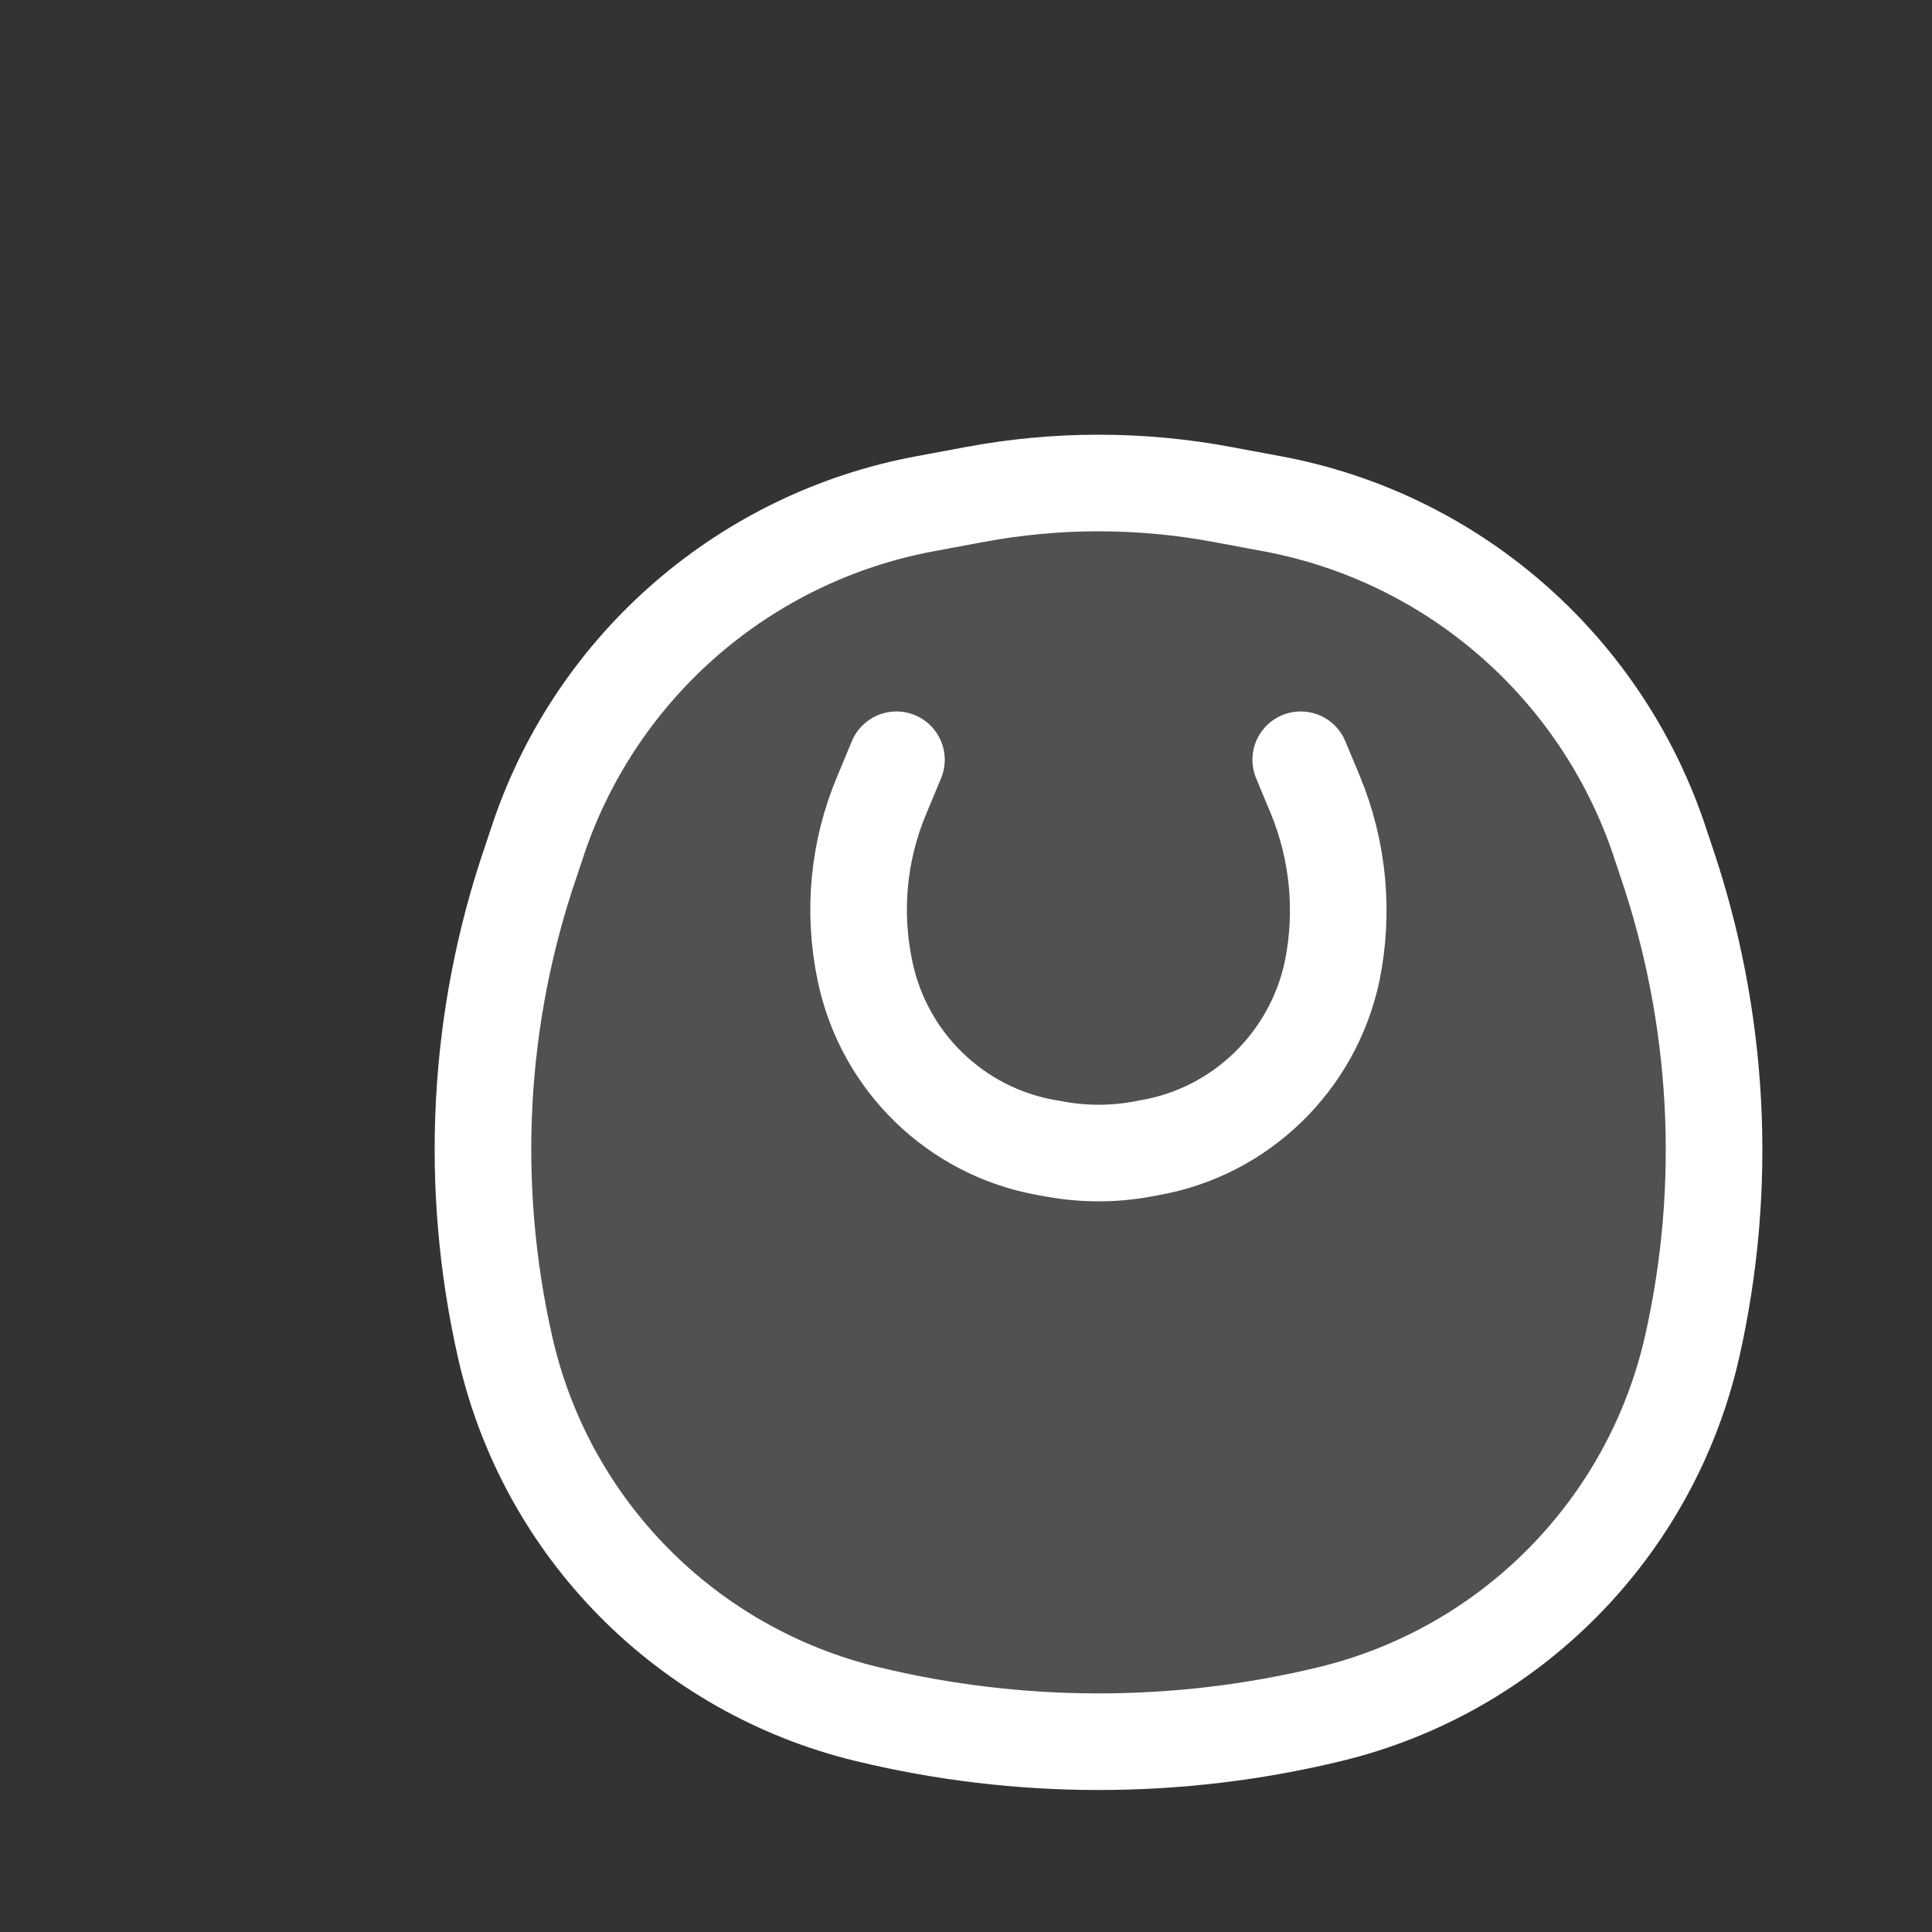
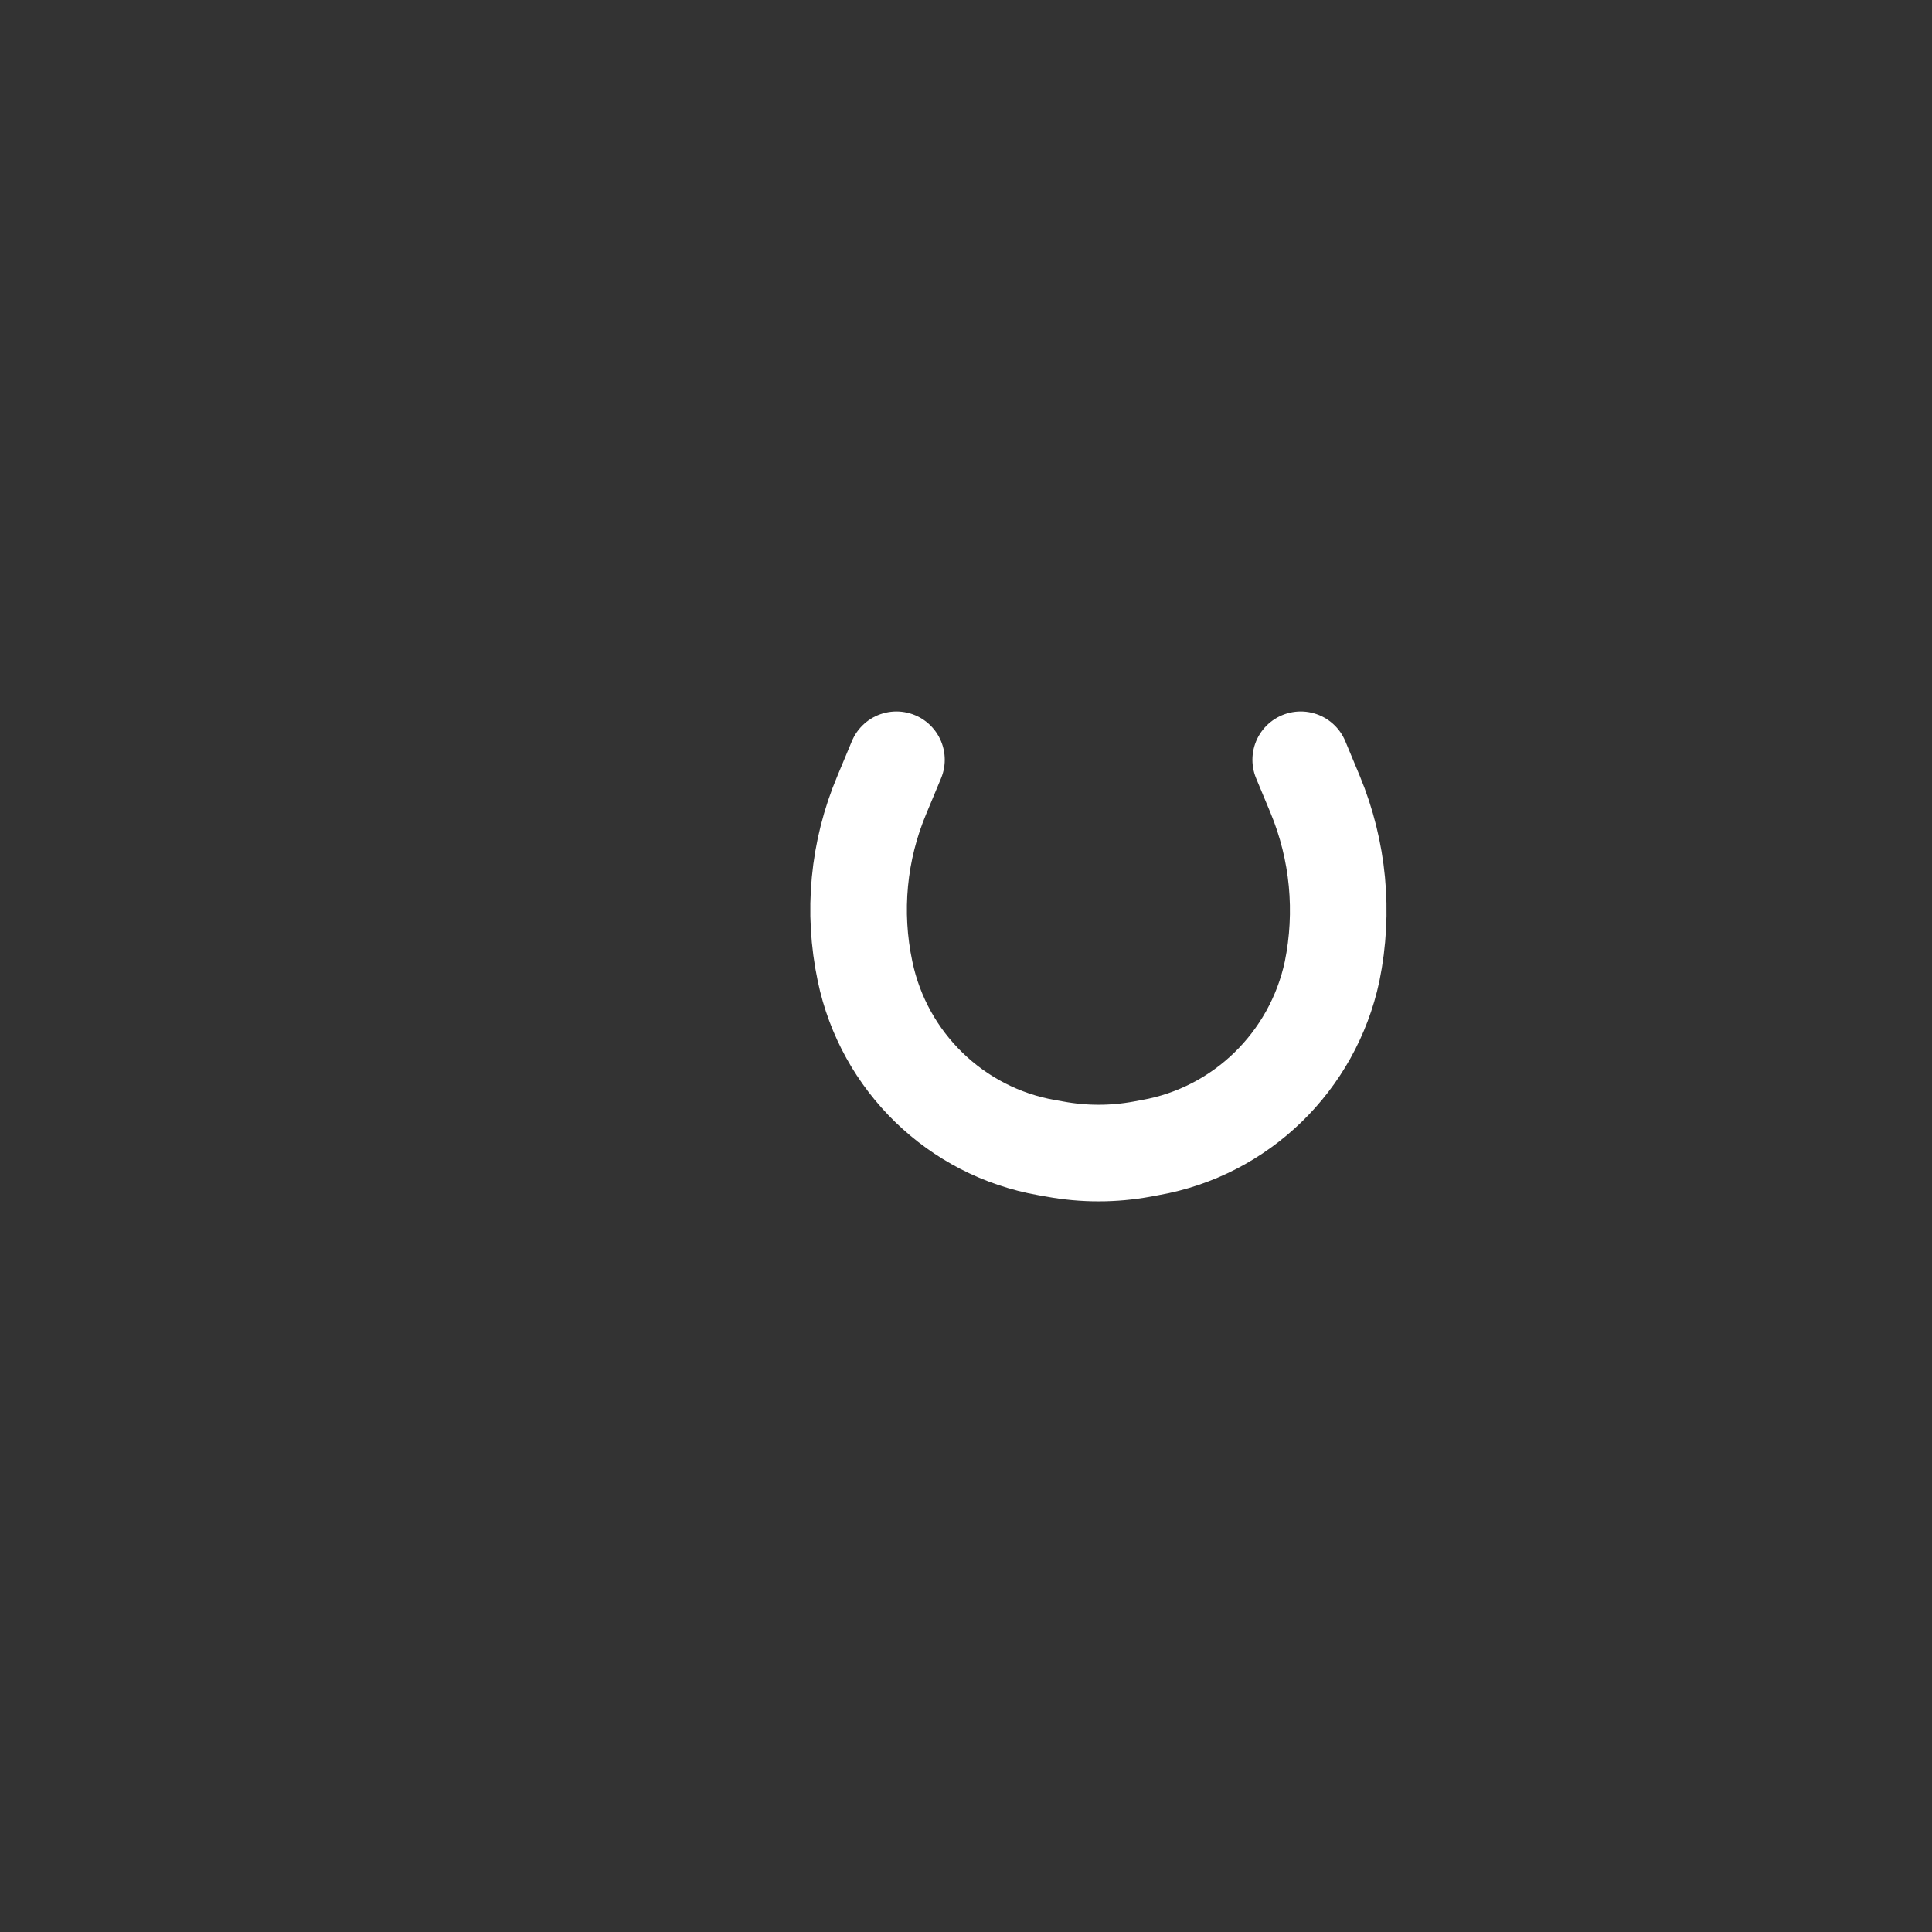
<svg xmlns="http://www.w3.org/2000/svg" width="4" height="4" viewBox="0 0 4 4" fill="none">
  <rect x="0" y="0" width="4" height="4" fill="#333333" stroke="none" />
-   <path d="M3.503 2.79C3.417 3.165 3.126 3.459 2.753 3.549C2.439 3.625 2.11 3.625 1.796 3.549C1.422 3.459 1.131 3.165 1.046 2.79C0.97 2.455 0.988 2.106 1.1 1.781L1.116 1.733C1.238 1.376 1.544 1.112 1.915 1.043L2.017 1.024C2.187 0.992 2.362 0.992 2.532 1.024L2.634 1.043C3.005 1.112 3.31 1.376 3.433 1.733L3.449 1.781C3.56 2.106 3.579 2.455 3.503 2.79Z" fill="white" fill-opacity="0.15" stroke="white" stroke-width="0.2" />
  <path d="M1.856 1.573L1.826 1.645C1.777 1.761 1.765 1.888 1.791 2.011C1.83 2.198 1.979 2.343 2.167 2.376L2.184 2.379C2.244 2.39 2.305 2.39 2.365 2.379L2.381 2.376C2.569 2.343 2.718 2.198 2.758 2.011C2.783 1.888 2.771 1.761 2.723 1.645L2.693 1.573" stroke="white" stroke-width="0.2" stroke-linecap="round" />
</svg>